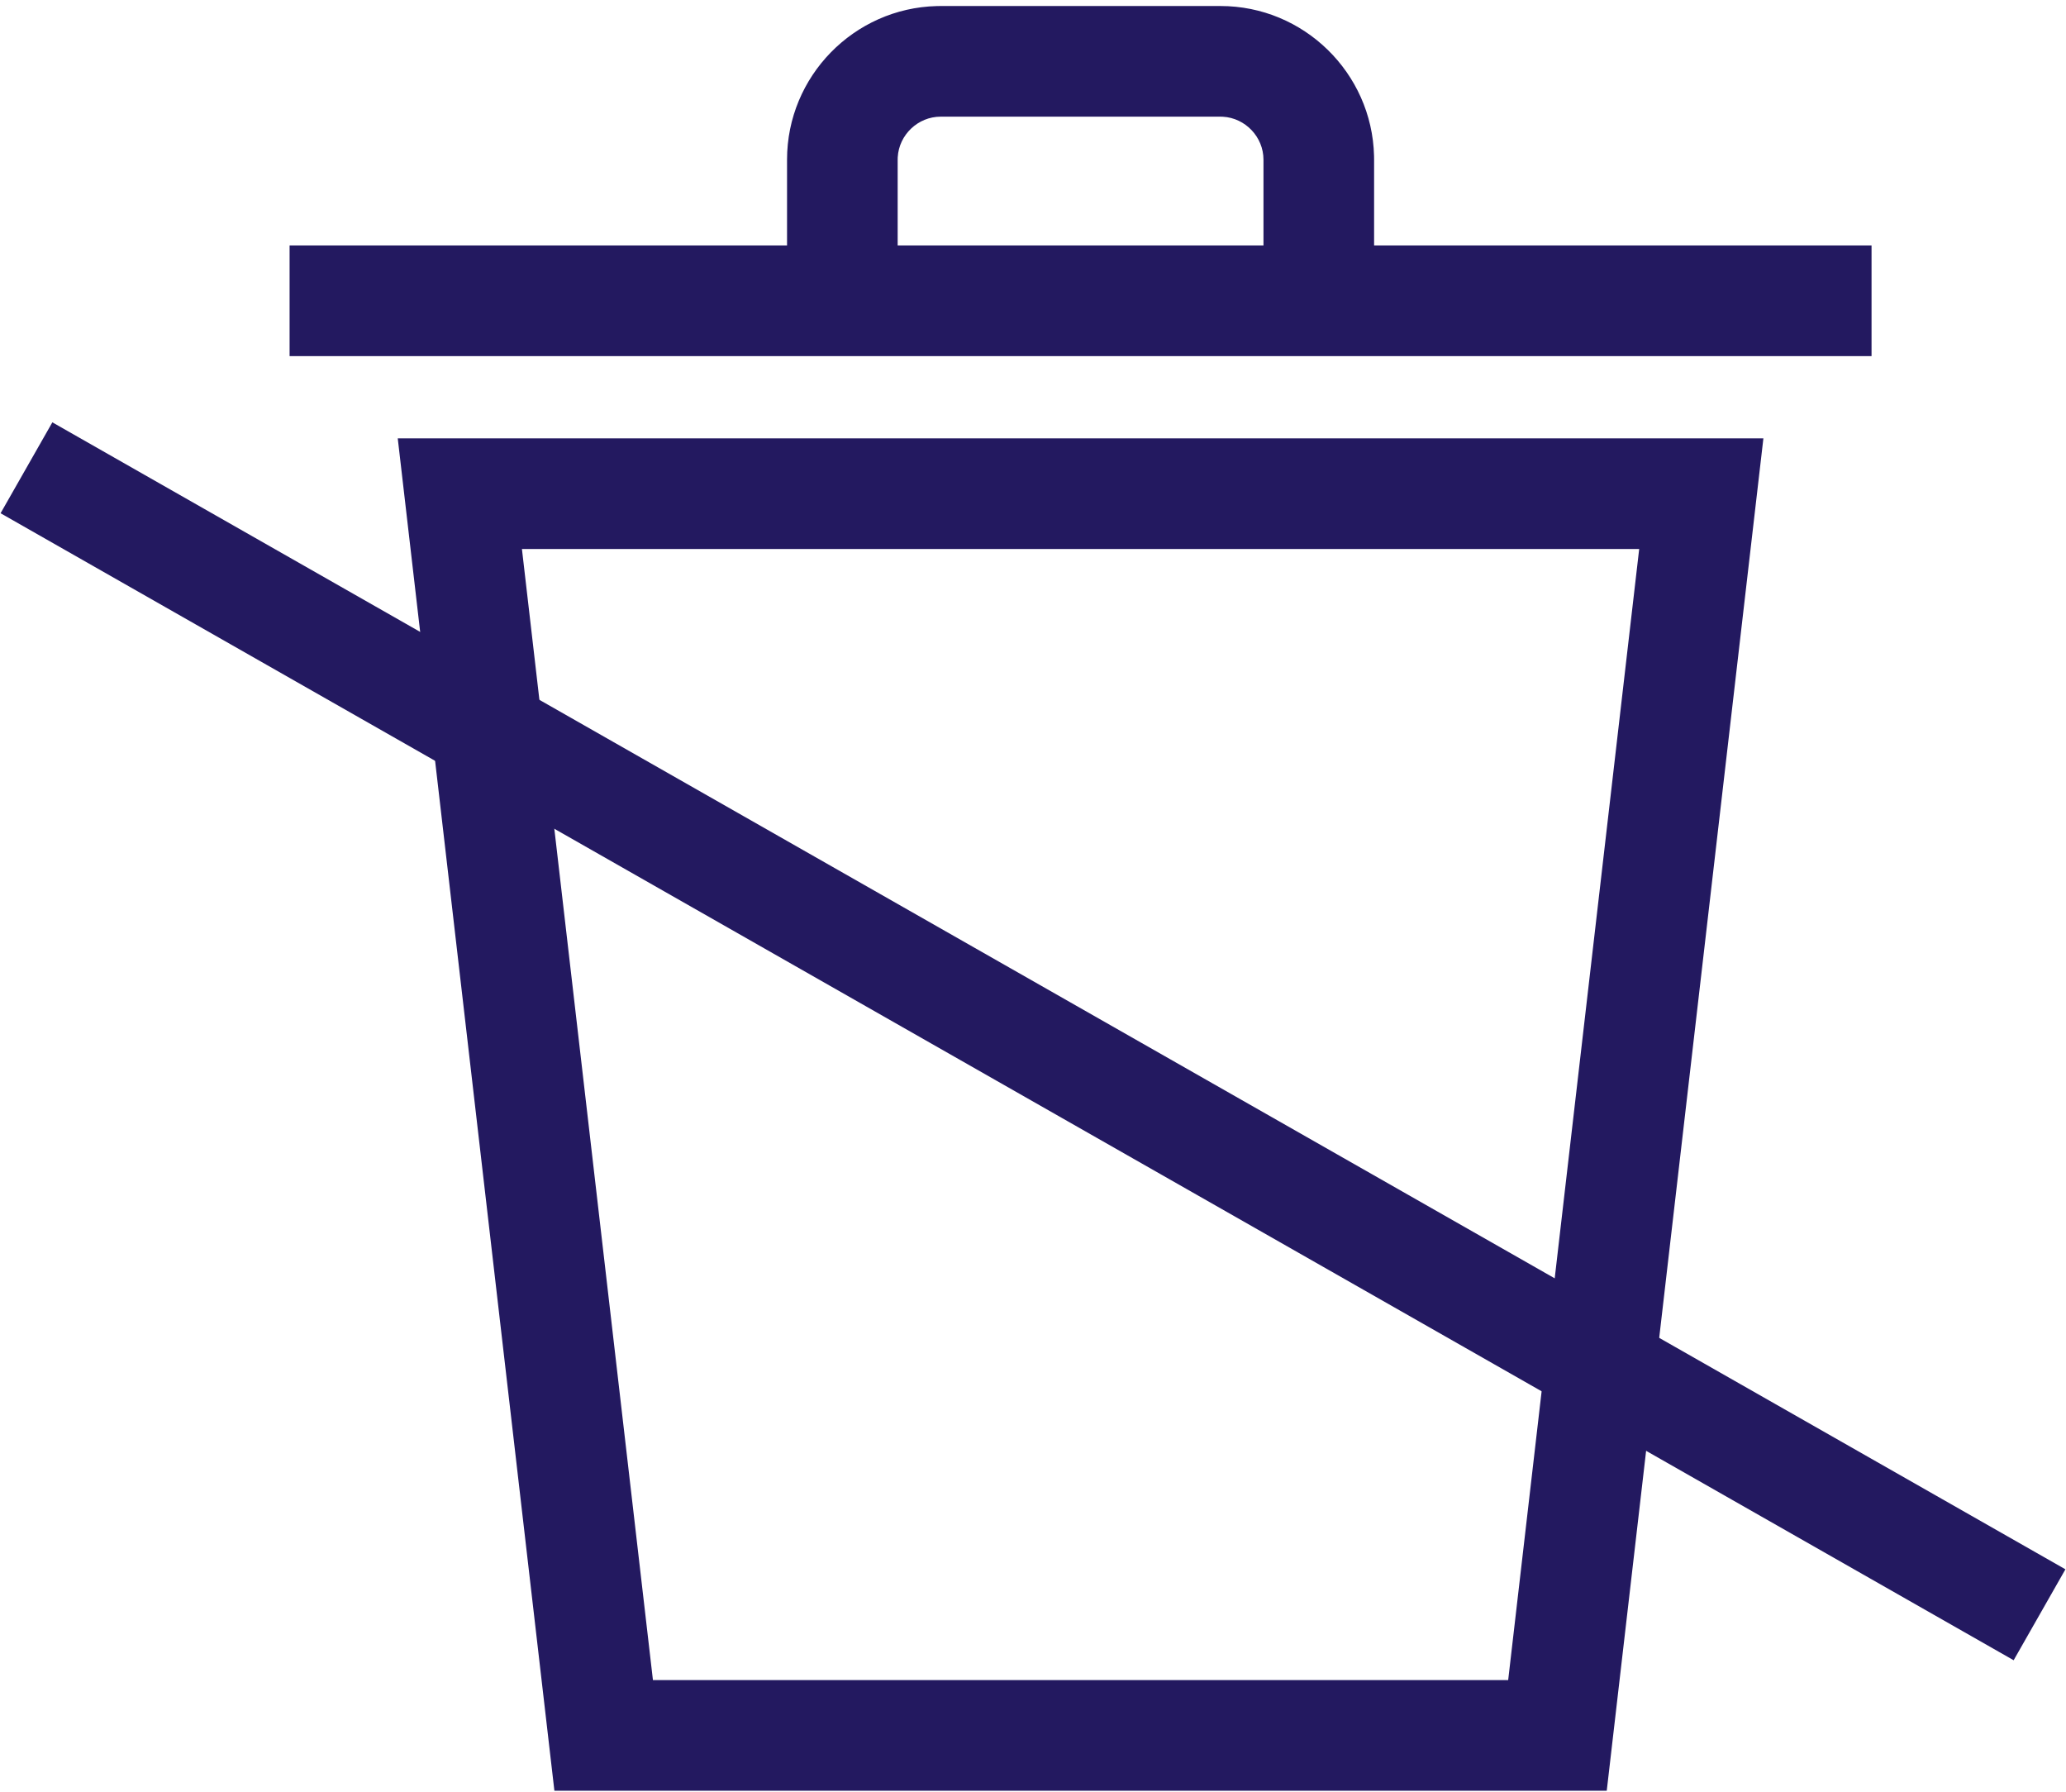
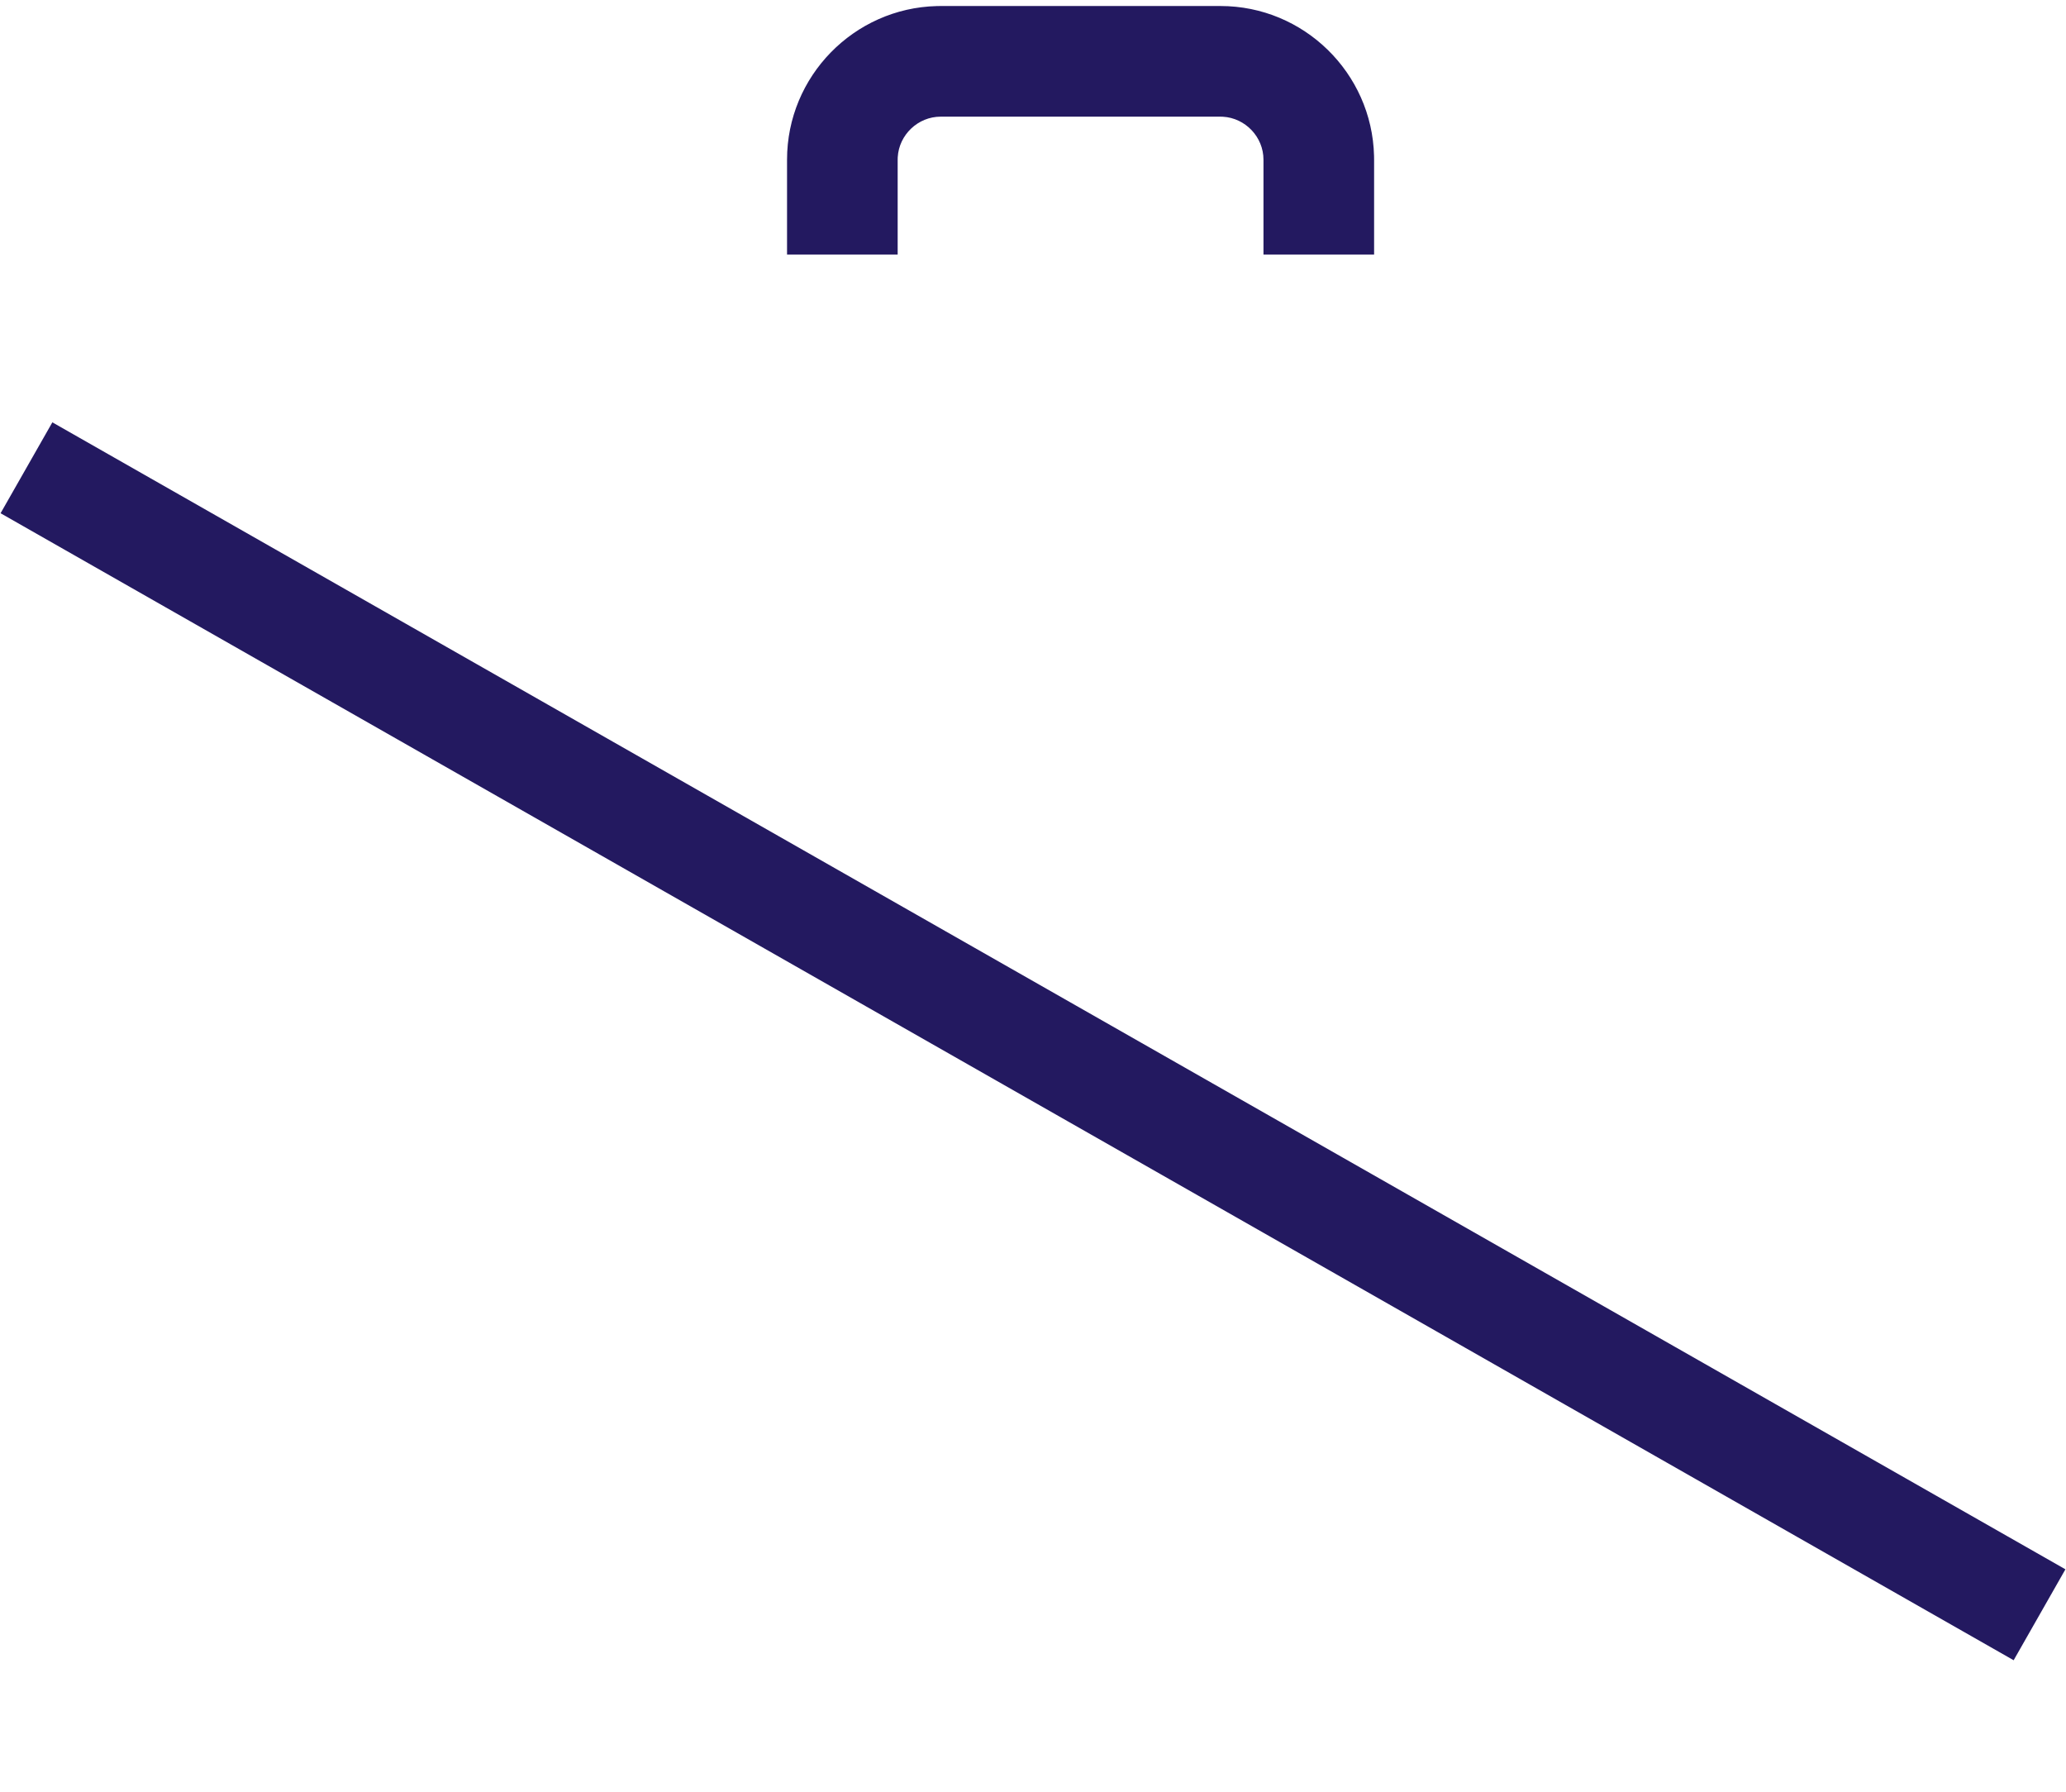
<svg xmlns="http://www.w3.org/2000/svg" width="158px" height="137px" viewBox="0 0 158 137" version="1.1">
  <title>No wasted effort ICON</title>
  <defs>
    <filter id="filter-1">
      <feColorMatrix in="SourceGraphic" type="matrix" values="0 0 0 0 0.102 0 0 0 0 0.078 0 0 0 0 0.212 0 0 0 1 0" />
    </filter>
  </defs>
  <g id="Page-1" stroke="none" stroke-width="1" fill="none" fill-rule="evenodd">
    <g id="Desktop-Copy-15-FINAL" transform="translate(-1067, -5674)">
      <g id="No-wasted-effort-ICON" transform="translate(1066.5, 5673.69)">
        <g>
          <g>
            <path d="M93.838,0.77 C100.21,0.77 105.423,5.885 105.582,12.221 L105.586,12.518 L105.586,19.772 L97.126,19.772 L97.126,12.518 C97.126,10.781 95.738,9.333 94.023,9.235 L93.838,9.23 L72.439,9.23 C70.701,9.23 69.253,10.618 69.155,12.333 L69.15,12.518 L69.15,19.772 L60.69,19.772 L60.69,12.518 C60.69,6.146 65.806,0.933 72.141,0.774 L72.439,0.77 L93.838,0.77 Z" id="Stroke-3" fill="#231960" fill-rule="nonzero" />
-             <path d="M135.358,33.827 L30.918,33.827 L42.898,137.231 L123.378,137.231 L135.358,33.827 Z M125.859,42.287 L115.84,128.769 L50.434,128.769 L40.415,42.287 L125.859,42.287 Z" id="Stroke-5" fill="#231960" fill-rule="nonzero" />
-             <polygon id="Stroke-1" fill="#231960" fill-rule="nonzero" points="143.629 19.079 143.629 27.539 22.647 27.539 22.647 19.079" />
            <polygon id="Line-4" fill="#231960" fill-rule="nonzero" points="0.544 39.553 4.504 32.602 158.456 120.301 154.496 127.253" />
          </g>
        </g>
      </g>
    </g>
  </g>
</svg>